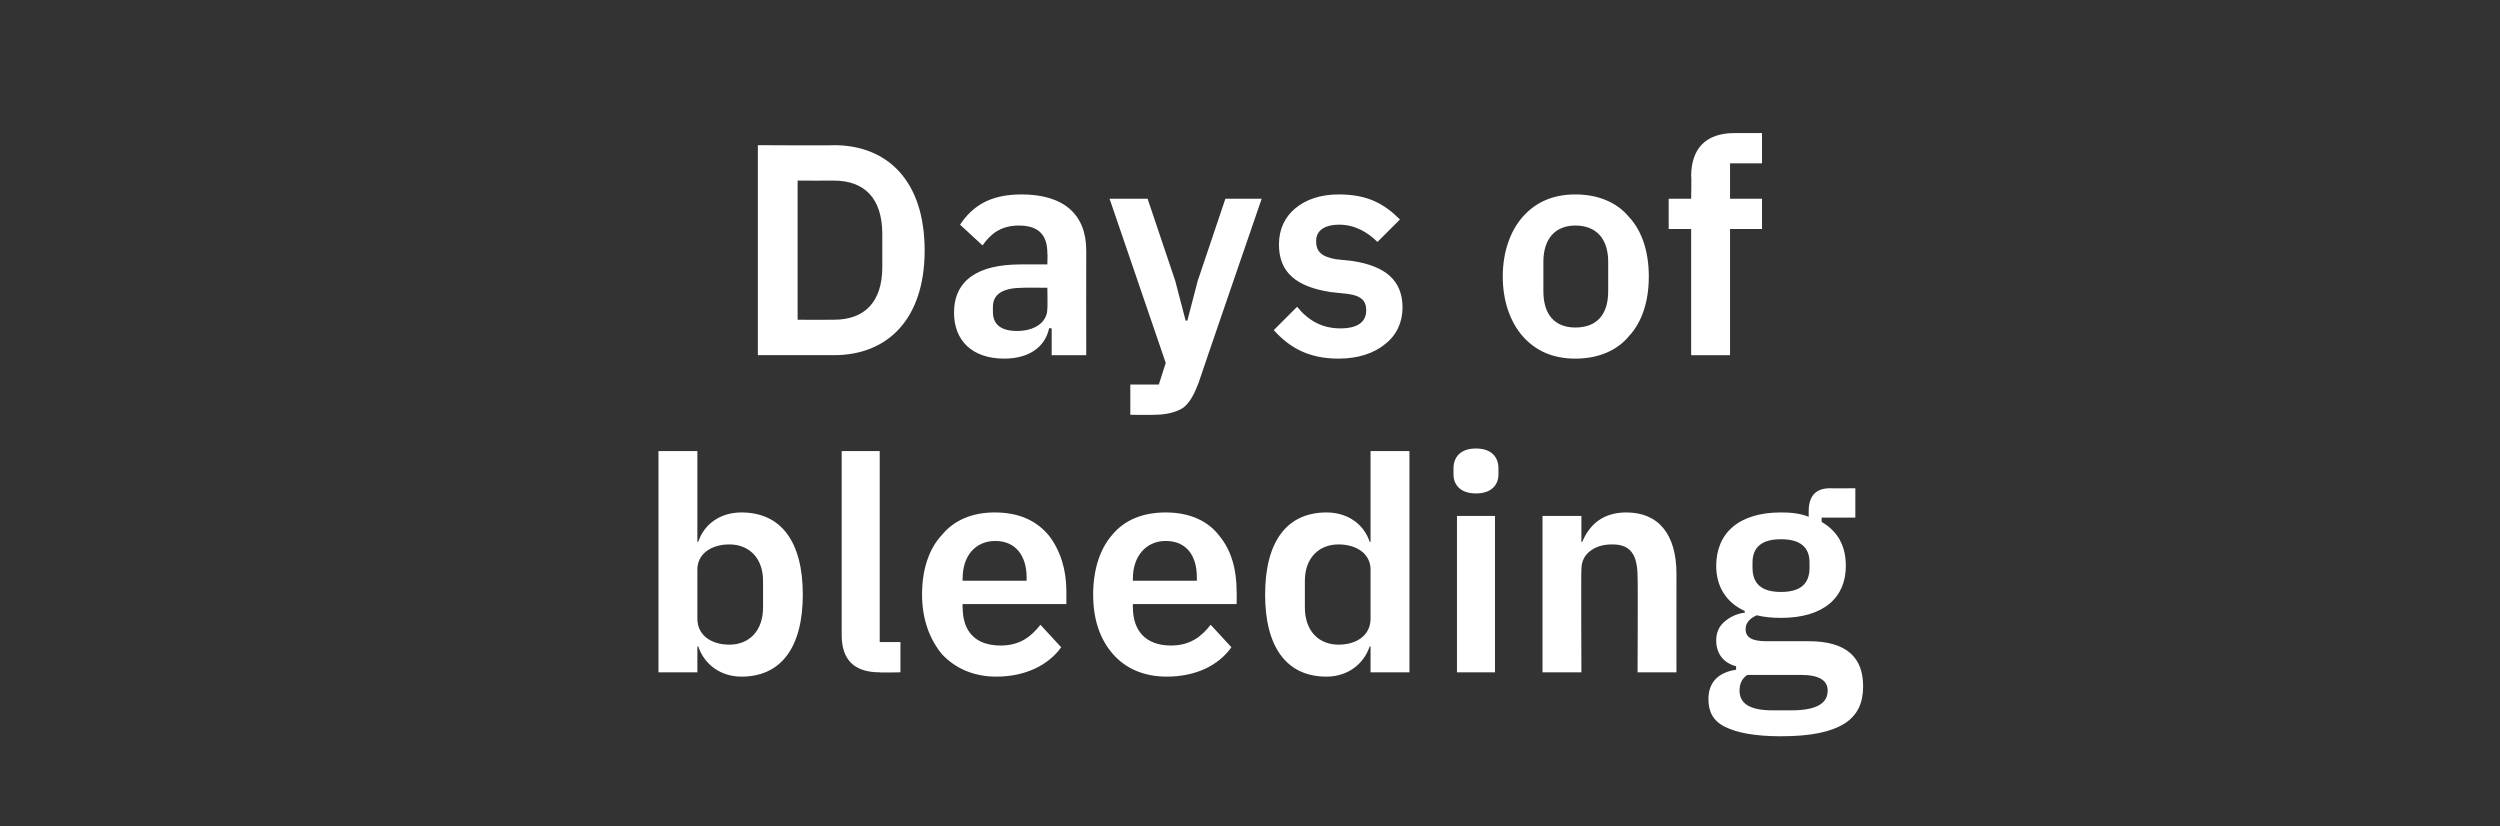
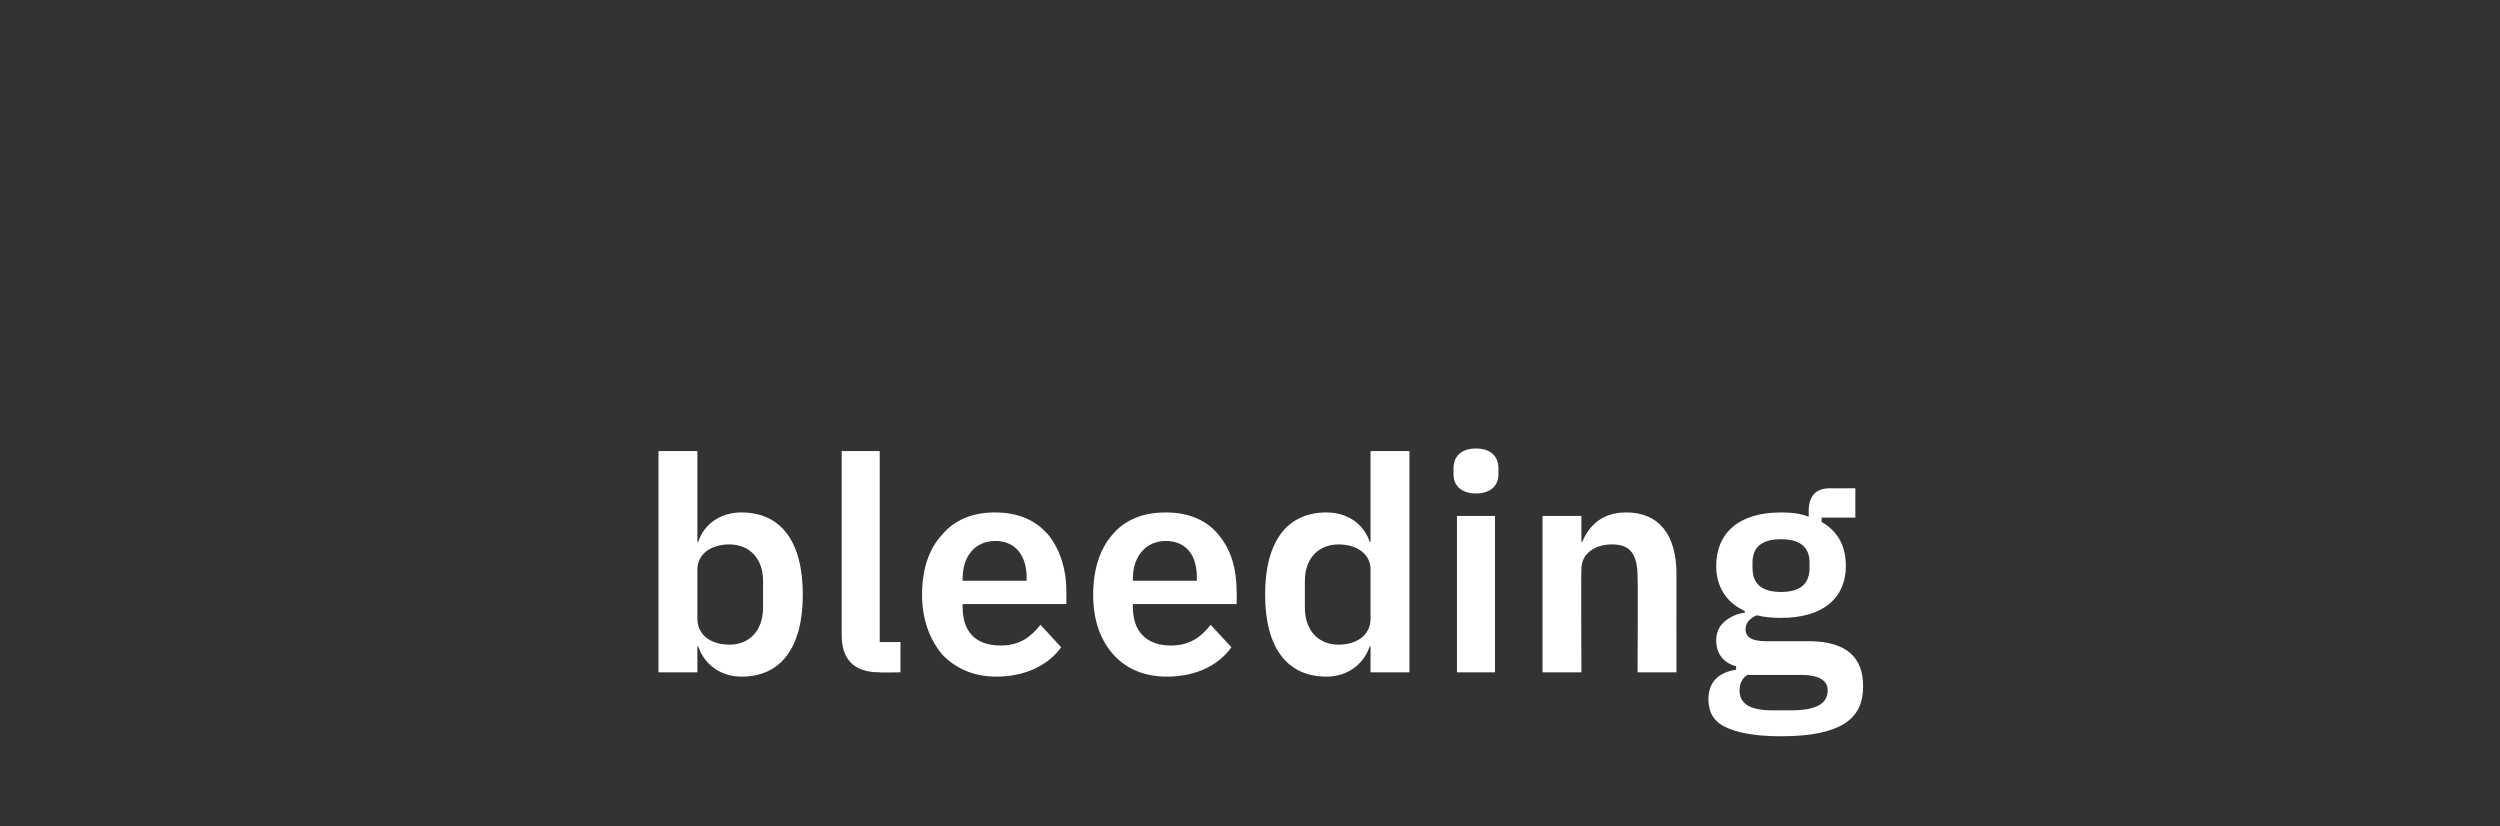
<svg xmlns="http://www.w3.org/2000/svg" version="1.1" width="289.3px" height="95.6px" viewBox="0 -14 289.3 95.6" style="top:-14px">
  <rect x="0" y="-14" width="289.3" height="95.6" fill="#333333" stroke="none" />
  <desc>Days of bleeding</desc>
  <defs />
  <g id="Polygon180139">
    <path d="M 76.2 63.8 L 80.7 63.8 L 80.7 60.8 C 80.7 60.8 80.8 60.83 80.8 60.8 C 81.5 62.9 83.4 64.3 85.8 64.3 C 90.4 64.3 92.9 60.9 92.9 54.8 C 92.9 48.7 90.4 45.3 85.8 45.3 C 83.4 45.3 81.5 46.6 80.8 48.7 C 80.8 48.71 80.7 48.7 80.7 48.7 L 80.7 38.2 L 76.2 38.2 L 76.2 63.8 Z M 80.7 57.6 C 80.7 57.6 80.7 51.9 80.7 51.9 C 80.7 50.1 82.3 49 84.4 49 C 86.7 49 88.3 50.6 88.3 53.2 C 88.3 53.2 88.3 56.3 88.3 56.3 C 88.3 59 86.7 60.6 84.4 60.6 C 82.3 60.6 80.7 59.5 80.7 57.6 Z M 104.2 63.8 L 104.2 60.3 L 101.8 60.3 L 101.8 38.2 L 97.4 38.2 C 97.4 38.2 97.4 59.47 97.4 59.5 C 97.4 62.3 98.8 63.8 101.8 63.8 C 101.84 63.85 104.2 63.8 104.2 63.8 Z M 122.8 60.9 C 122.8 60.9 120.4 58.3 120.4 58.3 C 119.3 59.7 118 60.7 115.8 60.7 C 112.8 60.7 111.4 59 111.4 56.3 C 111.36 56.35 111.4 55.9 111.4 55.9 L 123.4 55.9 C 123.4 55.9 123.41 54.44 123.4 54.4 C 123.4 51.9 122.7 49.7 121.4 48 C 120 46.3 118 45.3 115.1 45.3 C 112.5 45.3 110.4 46.2 109 47.9 C 107.5 49.5 106.7 51.9 106.7 54.8 C 106.7 57.7 107.6 60 109 61.7 C 110.5 63.3 112.6 64.3 115.3 64.3 C 118.6 64.3 121.3 63 122.8 60.9 Z M 118.8 52.8 C 118.79 52.84 118.8 53.2 118.8 53.2 L 111.4 53.2 C 111.4 53.2 111.36 52.88 111.4 52.9 C 111.4 50.4 112.8 48.6 115.2 48.6 C 117.5 48.6 118.8 50.3 118.8 52.8 Z M 142.5 60.9 C 142.5 60.9 140.1 58.3 140.1 58.3 C 139 59.7 137.7 60.7 135.5 60.7 C 132.6 60.7 131.1 59 131.1 56.3 C 131.08 56.35 131.1 55.9 131.1 55.9 L 143.1 55.9 C 143.1 55.9 143.13 54.44 143.1 54.4 C 143.1 51.9 142.5 49.7 141.1 48 C 139.8 46.3 137.7 45.3 134.9 45.3 C 132.2 45.3 130.1 46.2 128.7 47.9 C 127.3 49.5 126.5 51.9 126.5 54.8 C 126.5 57.7 127.3 60 128.8 61.7 C 130.2 63.3 132.3 64.3 135 64.3 C 138.4 64.3 141 63 142.5 60.9 Z M 138.5 52.8 C 138.51 52.84 138.5 53.2 138.5 53.2 L 131.1 53.2 C 131.1 53.2 131.08 52.88 131.1 52.9 C 131.1 50.4 132.6 48.6 134.9 48.6 C 137.3 48.6 138.5 50.3 138.5 52.8 Z M 158.6 63.8 L 163.1 63.8 L 163.1 38.2 L 158.6 38.2 L 158.6 48.7 C 158.6 48.7 158.47 48.71 158.5 48.7 C 157.8 46.6 155.9 45.3 153.5 45.3 C 148.9 45.3 146.4 48.7 146.4 54.8 C 146.4 60.9 148.9 64.3 153.5 64.3 C 155.9 64.3 157.8 62.9 158.5 60.8 C 158.47 60.83 158.6 60.8 158.6 60.8 L 158.6 63.8 Z M 151 56.3 C 151 56.3 151 53.2 151 53.2 C 151 50.6 152.6 49 154.9 49 C 157 49 158.6 50.1 158.6 51.9 C 158.6 51.9 158.6 57.6 158.6 57.6 C 158.6 59.5 157 60.6 154.9 60.6 C 152.6 60.6 151 59 151 56.3 Z M 173.4 40.9 C 173.4 40.9 173.4 40.2 173.4 40.2 C 173.4 38.9 172.6 37.9 170.8 37.9 C 169 37.9 168.2 38.9 168.2 40.2 C 168.2 40.2 168.2 40.9 168.2 40.9 C 168.2 42.1 169 43.1 170.8 43.1 C 172.6 43.1 173.4 42.1 173.4 40.9 Z M 168.6 63.8 L 173 63.8 L 173 45.7 L 168.6 45.7 L 168.6 63.8 Z M 183 63.8 C 183 63.8 182.95 51.87 183 51.9 C 183 50.9 183.4 50.2 184.1 49.7 C 184.8 49.2 185.6 49 186.6 49 C 188.7 49 189.5 50.2 189.5 52.8 C 189.55 52.84 189.5 63.8 189.5 63.8 L 194 63.8 C 194 63.8 193.99 52.39 194 52.4 C 194 47.8 191.9 45.3 188.2 45.3 C 185.4 45.3 183.9 46.8 183.1 48.7 C 183.13 48.74 183 48.7 183 48.7 L 183 45.7 L 178.5 45.7 L 178.5 63.8 L 183 63.8 Z M 209.3 60.2 C 209.3 60.2 204.4 60.2 204.4 60.2 C 202.8 60.2 202 59.8 202 58.8 C 202 58 202.6 57.5 203.3 57.2 C 204.1 57.4 205 57.5 206.1 57.5 C 211.1 57.5 213.6 55.1 213.6 51.5 C 213.6 49.2 212.7 47.5 210.8 46.4 C 210.8 46.42 210.8 45.9 210.8 45.9 L 214.7 45.9 L 214.7 42.5 C 214.7 42.5 211.84 42.53 211.8 42.5 C 210.1 42.5 209.3 43.4 209.3 45.2 C 209.3 45.2 209.3 45.8 209.3 45.8 C 208.3 45.4 207.2 45.3 206.1 45.3 C 201.2 45.3 198.6 47.7 198.6 51.5 C 198.6 53.8 199.7 55.7 201.9 56.7 C 201.9 56.7 201.9 56.9 201.9 56.9 C 201 57 200.2 57.4 199.6 57.9 C 199 58.4 198.6 59.1 198.6 60.1 C 198.6 61.6 199.4 62.7 200.9 63.1 C 200.9 63.1 200.9 63.5 200.9 63.5 C 198.9 63.8 197.7 64.9 197.7 66.9 C 197.7 68.3 198.2 69.4 199.6 70.1 C 201 70.8 203.1 71.2 206.1 71.2 C 209.6 71.2 211.9 70.7 213.5 69.7 C 215 68.7 215.6 67.3 215.6 65.4 C 215.6 62.1 213.7 60.2 209.3 60.2 Z M 207.3 68.2 C 207.3 68.2 205.1 68.2 205.1 68.2 C 202.3 68.2 201.3 67.3 201.3 65.9 C 201.3 65.1 201.6 64.5 202.2 64.1 C 202.2 64.1 208.4 64.1 208.4 64.1 C 210.6 64.1 211.5 64.8 211.5 65.9 C 211.5 67.4 210.2 68.2 207.3 68.2 Z M 202.8 51.7 C 202.8 51.7 202.8 51.1 202.8 51.1 C 202.8 49.3 203.9 48.4 206.1 48.4 C 208.3 48.4 209.4 49.3 209.4 51.1 C 209.4 51.1 209.4 51.7 209.4 51.7 C 209.4 53.6 208.3 54.5 206.1 54.5 C 203.9 54.5 202.8 53.6 202.8 51.7 Z " stroke="none" fill="#fff" />
  </g>
  <g id="Polygon180138">
-     <path d="M 87.7 27.1 C 87.7 27.1 96.51 27.08 96.5 27.1 C 99.7 27.1 102.3 26 104.1 24 C 105.9 22 107 19 107 15 C 107 10.9 105.9 7.9 104.1 5.9 C 102.3 3.9 99.7 2.8 96.5 2.8 C 96.51 2.85 87.7 2.8 87.7 2.8 L 87.7 27.1 Z M 92.3 23 L 92.3 6.9 C 92.3 6.9 96.51 6.91 96.5 6.9 C 100 6.9 102.1 8.9 102.1 13.1 C 102.1 13.1 102.1 16.9 102.1 16.9 C 102.1 21 100 23 96.5 23 C 96.51 23.02 92.3 23 92.3 23 Z M 125.7 15 C 125.68 15 125.7 27.1 125.7 27.1 L 121.7 27.1 L 121.7 24 C 121.7 24 121.44 23.96 121.4 24 C 120.9 26.3 118.9 27.5 116.2 27.5 C 112.5 27.5 110.4 25.4 110.4 22.2 C 110.4 18.4 113.2 16.6 118.1 16.6 C 118.15 16.6 121.2 16.6 121.2 16.6 C 121.2 16.6 121.24 15.28 121.2 15.3 C 121.2 13.2 120.2 12.1 117.9 12.1 C 115.8 12.1 114.6 13.1 113.7 14.4 C 113.7 14.4 111.1 12 111.1 12 C 112.5 9.9 114.5 8.5 118.2 8.5 C 123.1 8.5 125.7 10.8 125.7 15 Z M 121.2 19.3 C 121.2 19.3 118.39 19.27 118.4 19.3 C 116.1 19.3 114.9 20 114.9 21.5 C 114.9 21.5 114.9 22.1 114.9 22.1 C 114.9 23.6 115.9 24.3 117.7 24.3 C 119.6 24.3 121.2 23.4 121.2 21.7 C 121.24 21.67 121.2 19.3 121.2 19.3 Z M 138.6 18.5 L 137.4 23.1 L 137.2 23.1 L 136 18.5 L 132.8 9 L 128.4 9 L 134.9 28 L 134.1 30.5 L 130.8 30.5 L 130.8 34 C 130.8 34 133.49 34.03 133.5 34 C 135 34 136.1 33.7 136.9 33.2 C 137.7 32.6 138.2 31.6 138.7 30.3 C 138.67 30.31 146 9 146 9 L 141.8 9 L 138.6 18.5 Z M 160.3 25.8 C 161.6 24.8 162.3 23.3 162.3 21.6 C 162.3 18.5 160.4 16.8 156.5 16.2 C 156.5 16.2 154.6 16 154.6 16 C 152.9 15.7 152.3 15.1 152.3 13.9 C 152.3 12.8 153.1 12 155 12 C 156.8 12 158.3 12.9 159.4 14 C 159.4 14 162 11.4 162 11.4 C 161.1 10.5 160.2 9.8 159.1 9.3 C 158 8.8 156.7 8.5 154.9 8.5 C 152.8 8.5 151.1 9.1 149.9 10.1 C 148.7 11.1 148 12.5 148 14.3 C 148 17.6 150.1 19.2 154 19.8 C 154 19.8 155.9 20 155.9 20 C 157.5 20.2 158.1 20.8 158.1 21.9 C 158.1 23.2 157.2 24 155.1 24 C 153 24 151.4 23.1 150.1 21.5 C 150.1 21.5 147.4 24.2 147.4 24.2 C 149.2 26.2 151.4 27.5 154.9 27.5 C 157.1 27.5 159 26.9 160.3 25.8 Z M 188.5 24.9 C 190 23.3 190.8 20.9 190.8 18 C 190.8 15.1 190 12.7 188.5 11.1 C 187.1 9.4 184.9 8.5 182.3 8.5 C 179.7 8.5 177.7 9.4 176.2 11.1 C 174.8 12.7 173.9 15.1 173.9 18 C 173.9 20.9 174.8 23.3 176.2 24.9 C 177.7 26.6 179.7 27.5 182.3 27.5 C 184.9 27.5 187.1 26.6 188.5 24.9 Z M 178.6 19.7 C 178.6 19.7 178.6 16.3 178.6 16.3 C 178.6 13.6 180 12.1 182.3 12.1 C 184.7 12.1 186.1 13.6 186.1 16.3 C 186.1 16.3 186.1 19.7 186.1 19.7 C 186.1 22.5 184.7 23.9 182.3 23.9 C 180 23.9 178.6 22.5 178.6 19.7 Z M 195.7 27.1 L 200.2 27.1 L 200.2 12.5 L 203.9 12.5 L 203.9 9 L 200.2 9 L 200.2 4.9 L 203.9 4.9 L 203.9 1.4 C 203.9 1.4 200.75 1.39 200.7 1.4 C 197.4 1.4 195.7 3.2 195.7 6.4 C 195.75 6.35 195.7 9 195.7 9 L 193.1 9 L 193.1 12.5 L 195.7 12.5 L 195.7 27.1 Z " stroke="none" fill="#fff" />
-   </g>
+     </g>
</svg>